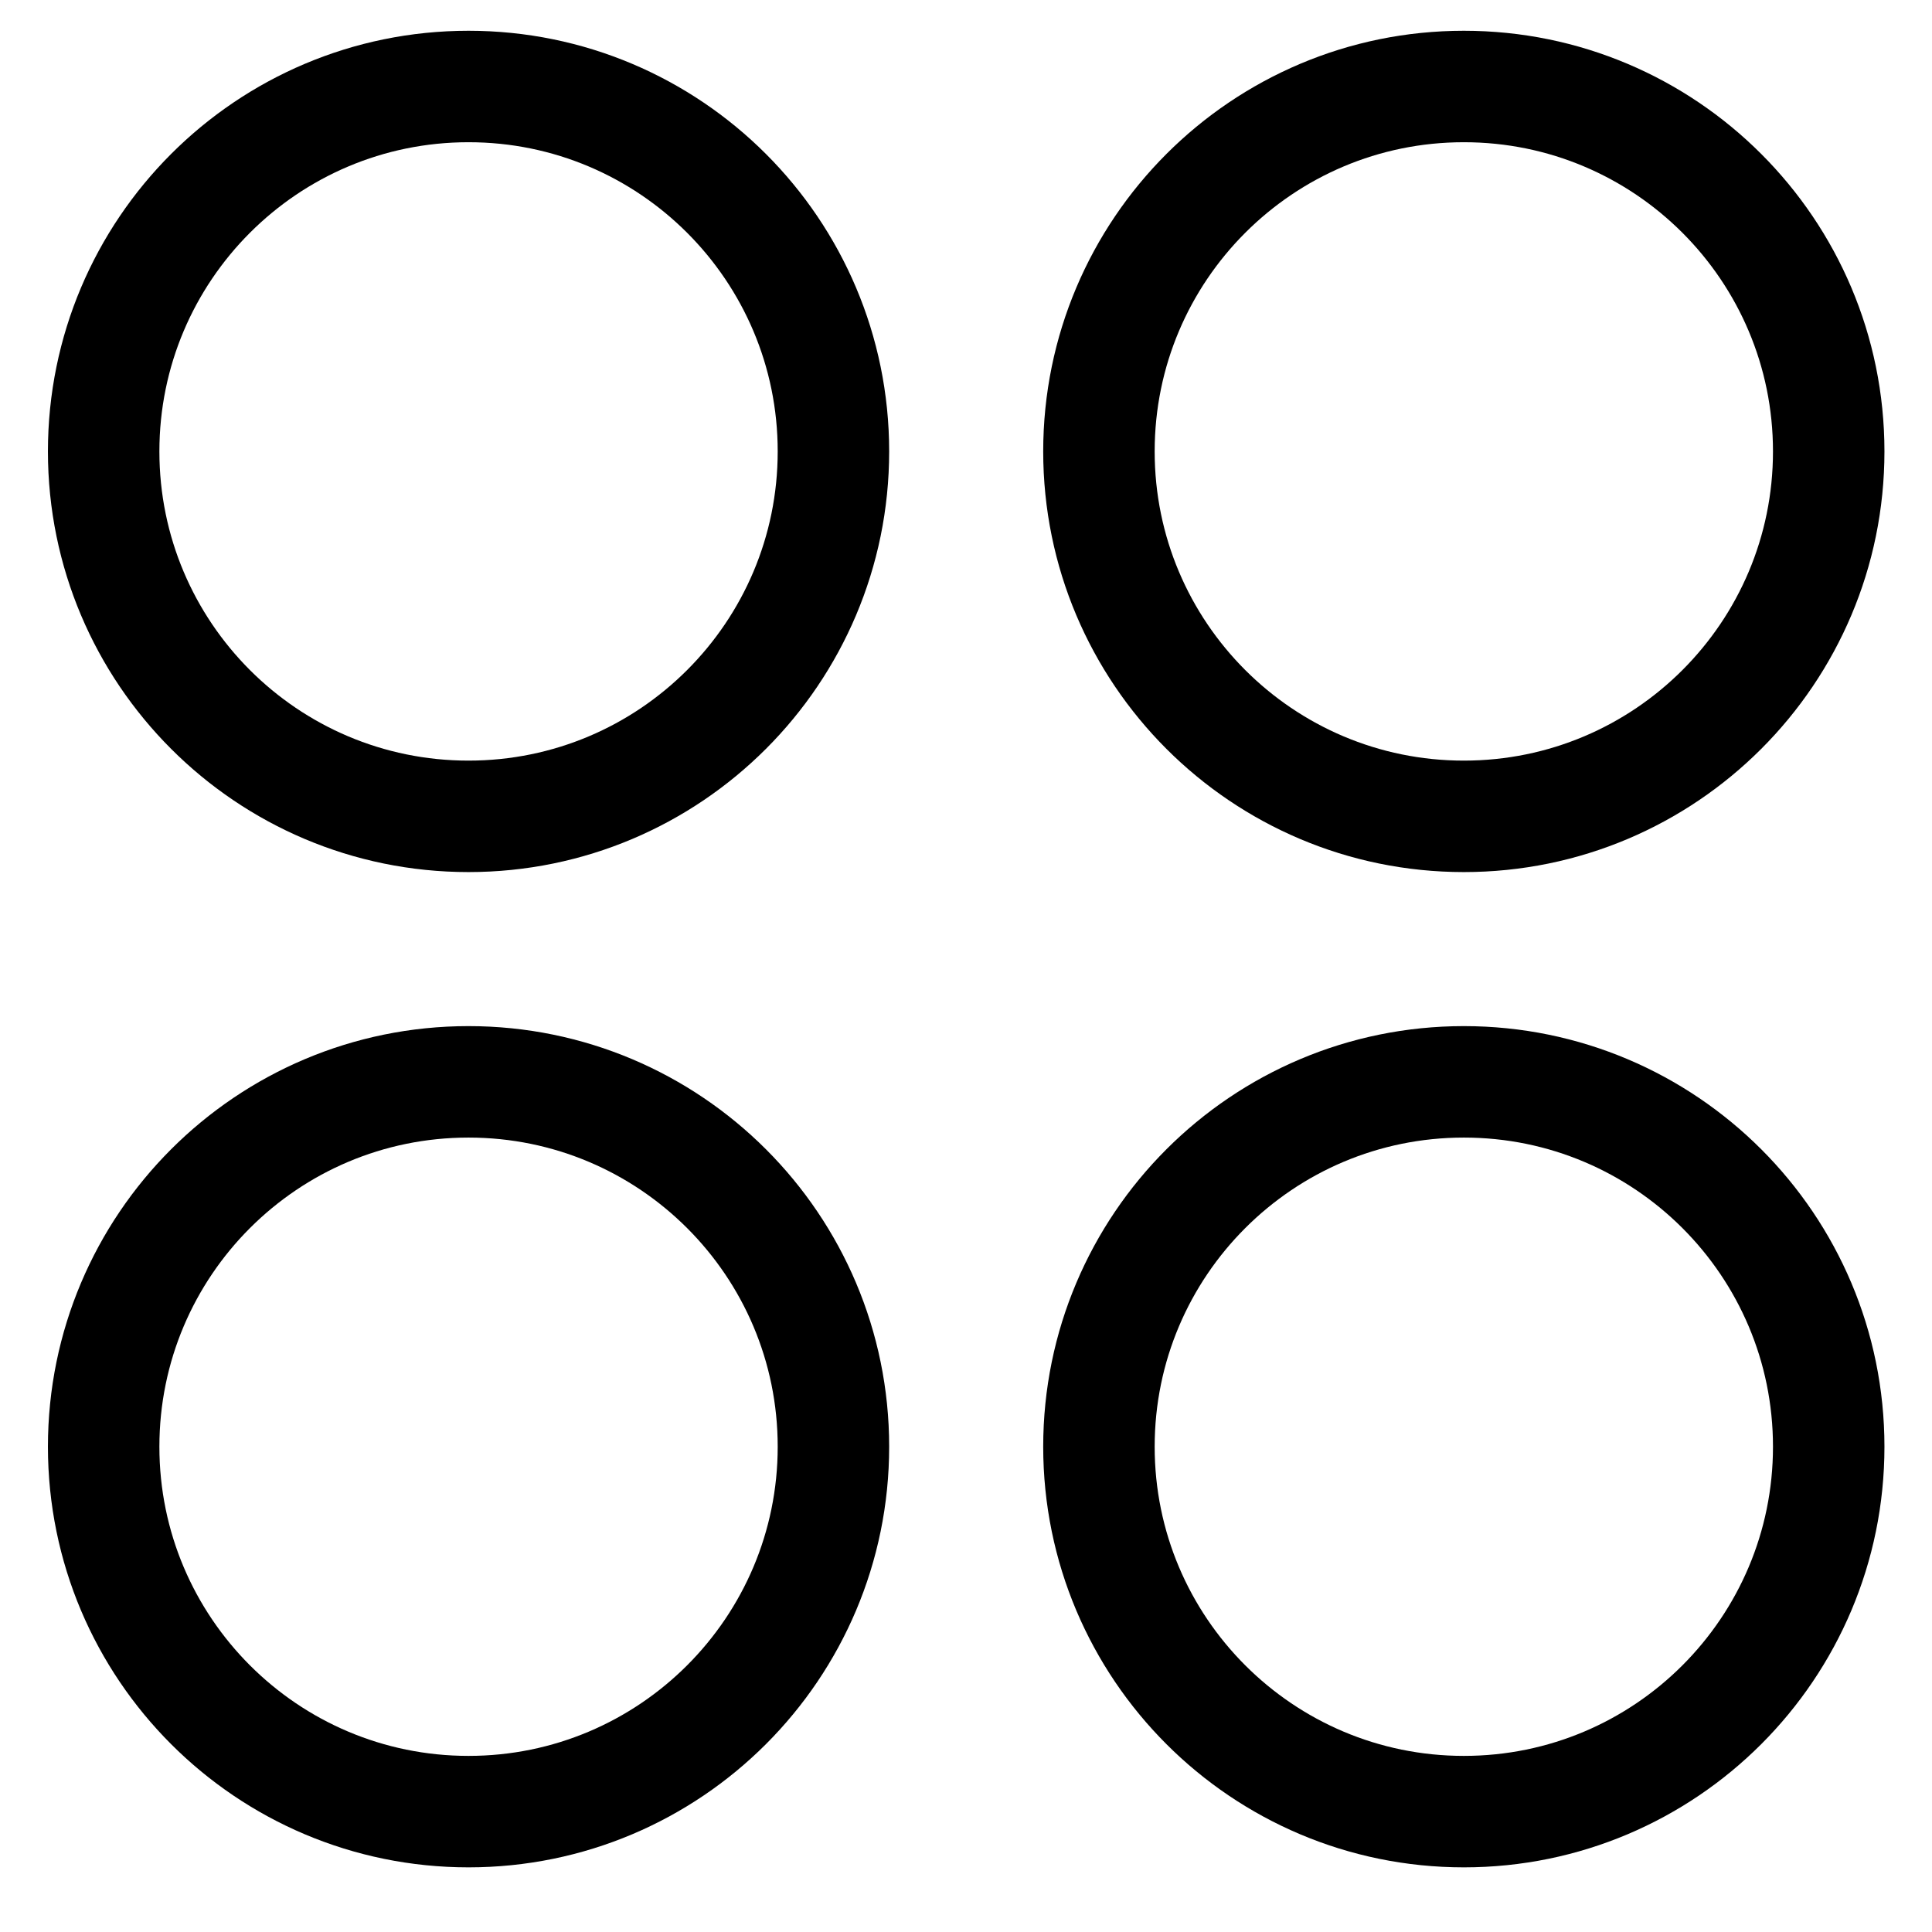
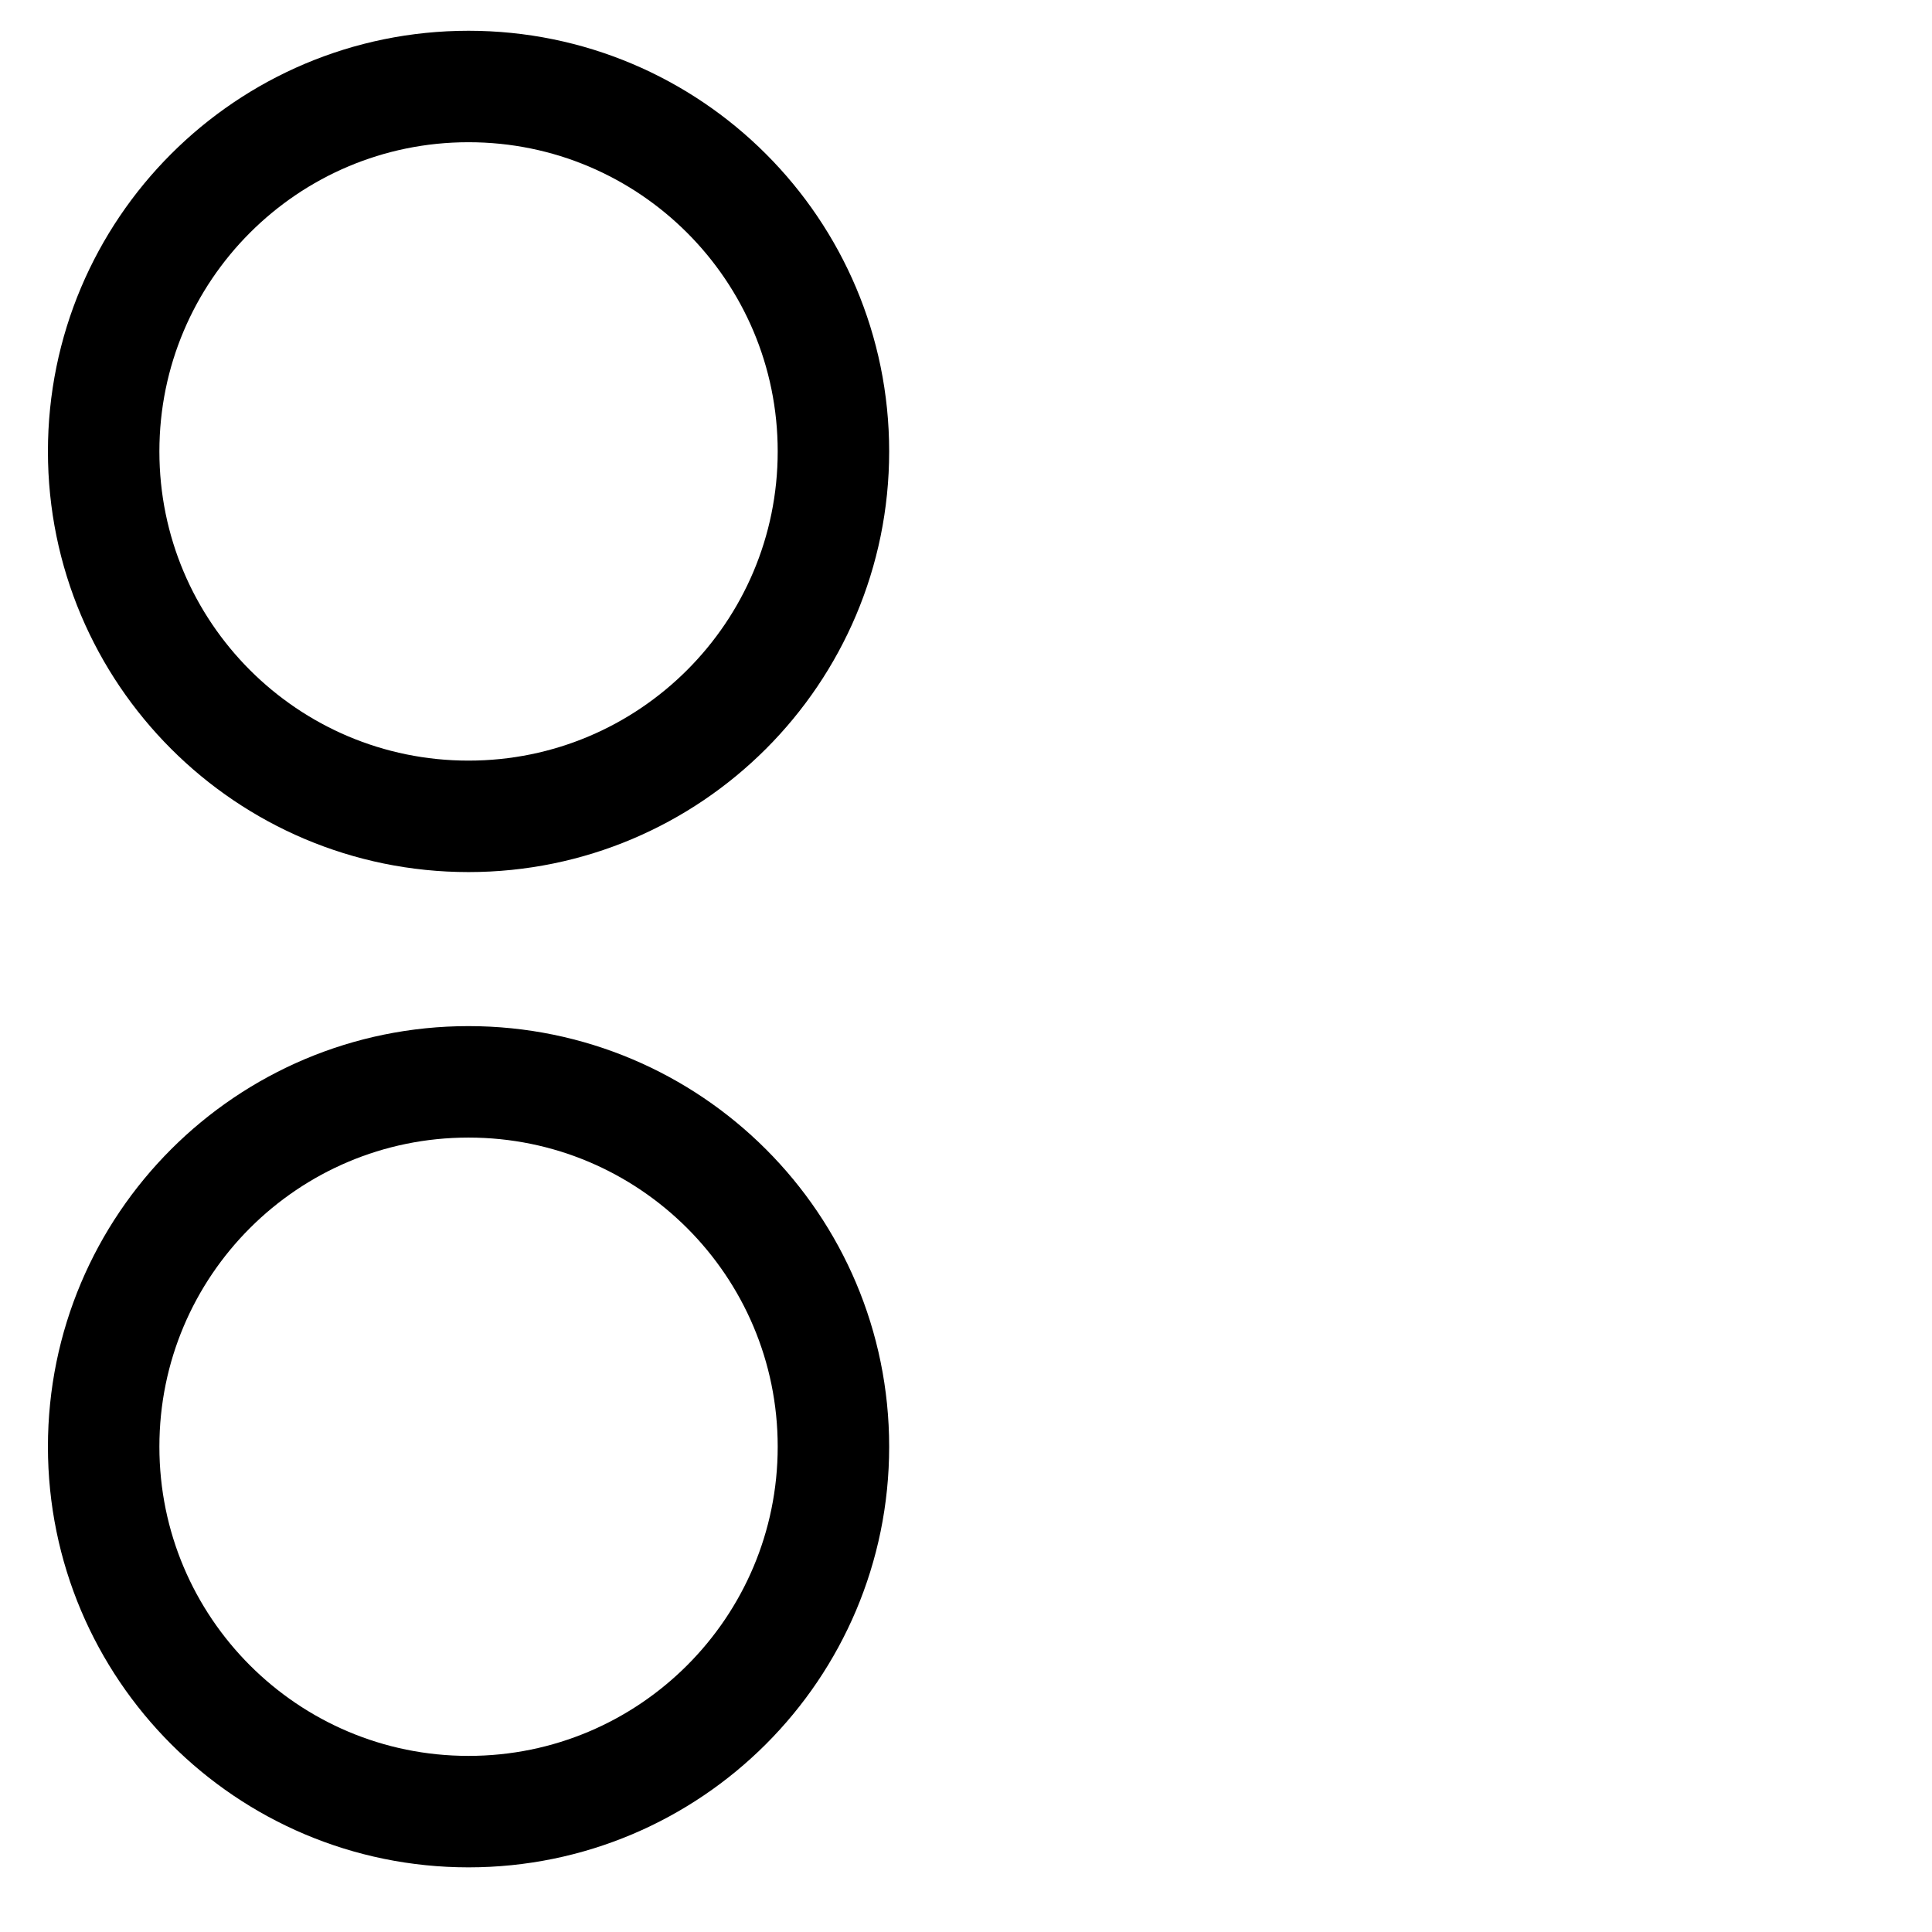
<svg xmlns="http://www.w3.org/2000/svg" width="26" height="26" viewBox="0 0 26 26" fill="none">
  <g clip-path="url(#clip0_3_93511)">
    <path d="M6.305 10.986C9.017 10.986 11.216 8.787 11.216 6.075C11.216 3.363 9.017 1.164 6.305 1.164C3.593 1.164 1.395 3.363 1.395 6.075C1.395 8.787 3.593 10.986 6.305 10.986Z" stroke="black" stroke-width="1.5" stroke-linecap="round" stroke-linejoin="round" />
-     <path d="M19.7 10.986C22.412 10.986 24.61 8.787 24.61 6.075C24.61 3.363 22.412 1.164 19.7 1.164C16.988 1.164 14.789 3.363 14.789 6.075C14.789 8.787 16.988 10.986 19.7 10.986Z" stroke="black" stroke-width="1.5" stroke-linecap="round" stroke-linejoin="round" />
    <path d="M6.305 24.38C9.017 24.38 11.216 22.181 11.216 19.469C11.216 16.757 9.017 14.559 6.305 14.559C3.593 14.559 1.395 16.757 1.395 19.469C1.395 22.181 3.593 24.38 6.305 24.38Z" stroke="black" stroke-width="1.5" stroke-linecap="round" stroke-linejoin="round" />
-     <path d="M19.7 24.38C22.412 24.38 24.61 22.181 24.61 19.469C24.61 16.757 22.412 14.559 19.7 14.559C16.988 14.559 14.789 16.757 14.789 19.469C14.789 22.181 16.988 24.38 19.7 24.38Z" stroke="black" stroke-width="1.5" stroke-linecap="round" stroke-linejoin="round" />
  </g>
  <defs>
    <clipPath id="clip0_3_93511">
      <rect width="25" height="25" fill="white" transform="translate(0.5 0.27)" />
    </clipPath>
  </defs>
</svg>